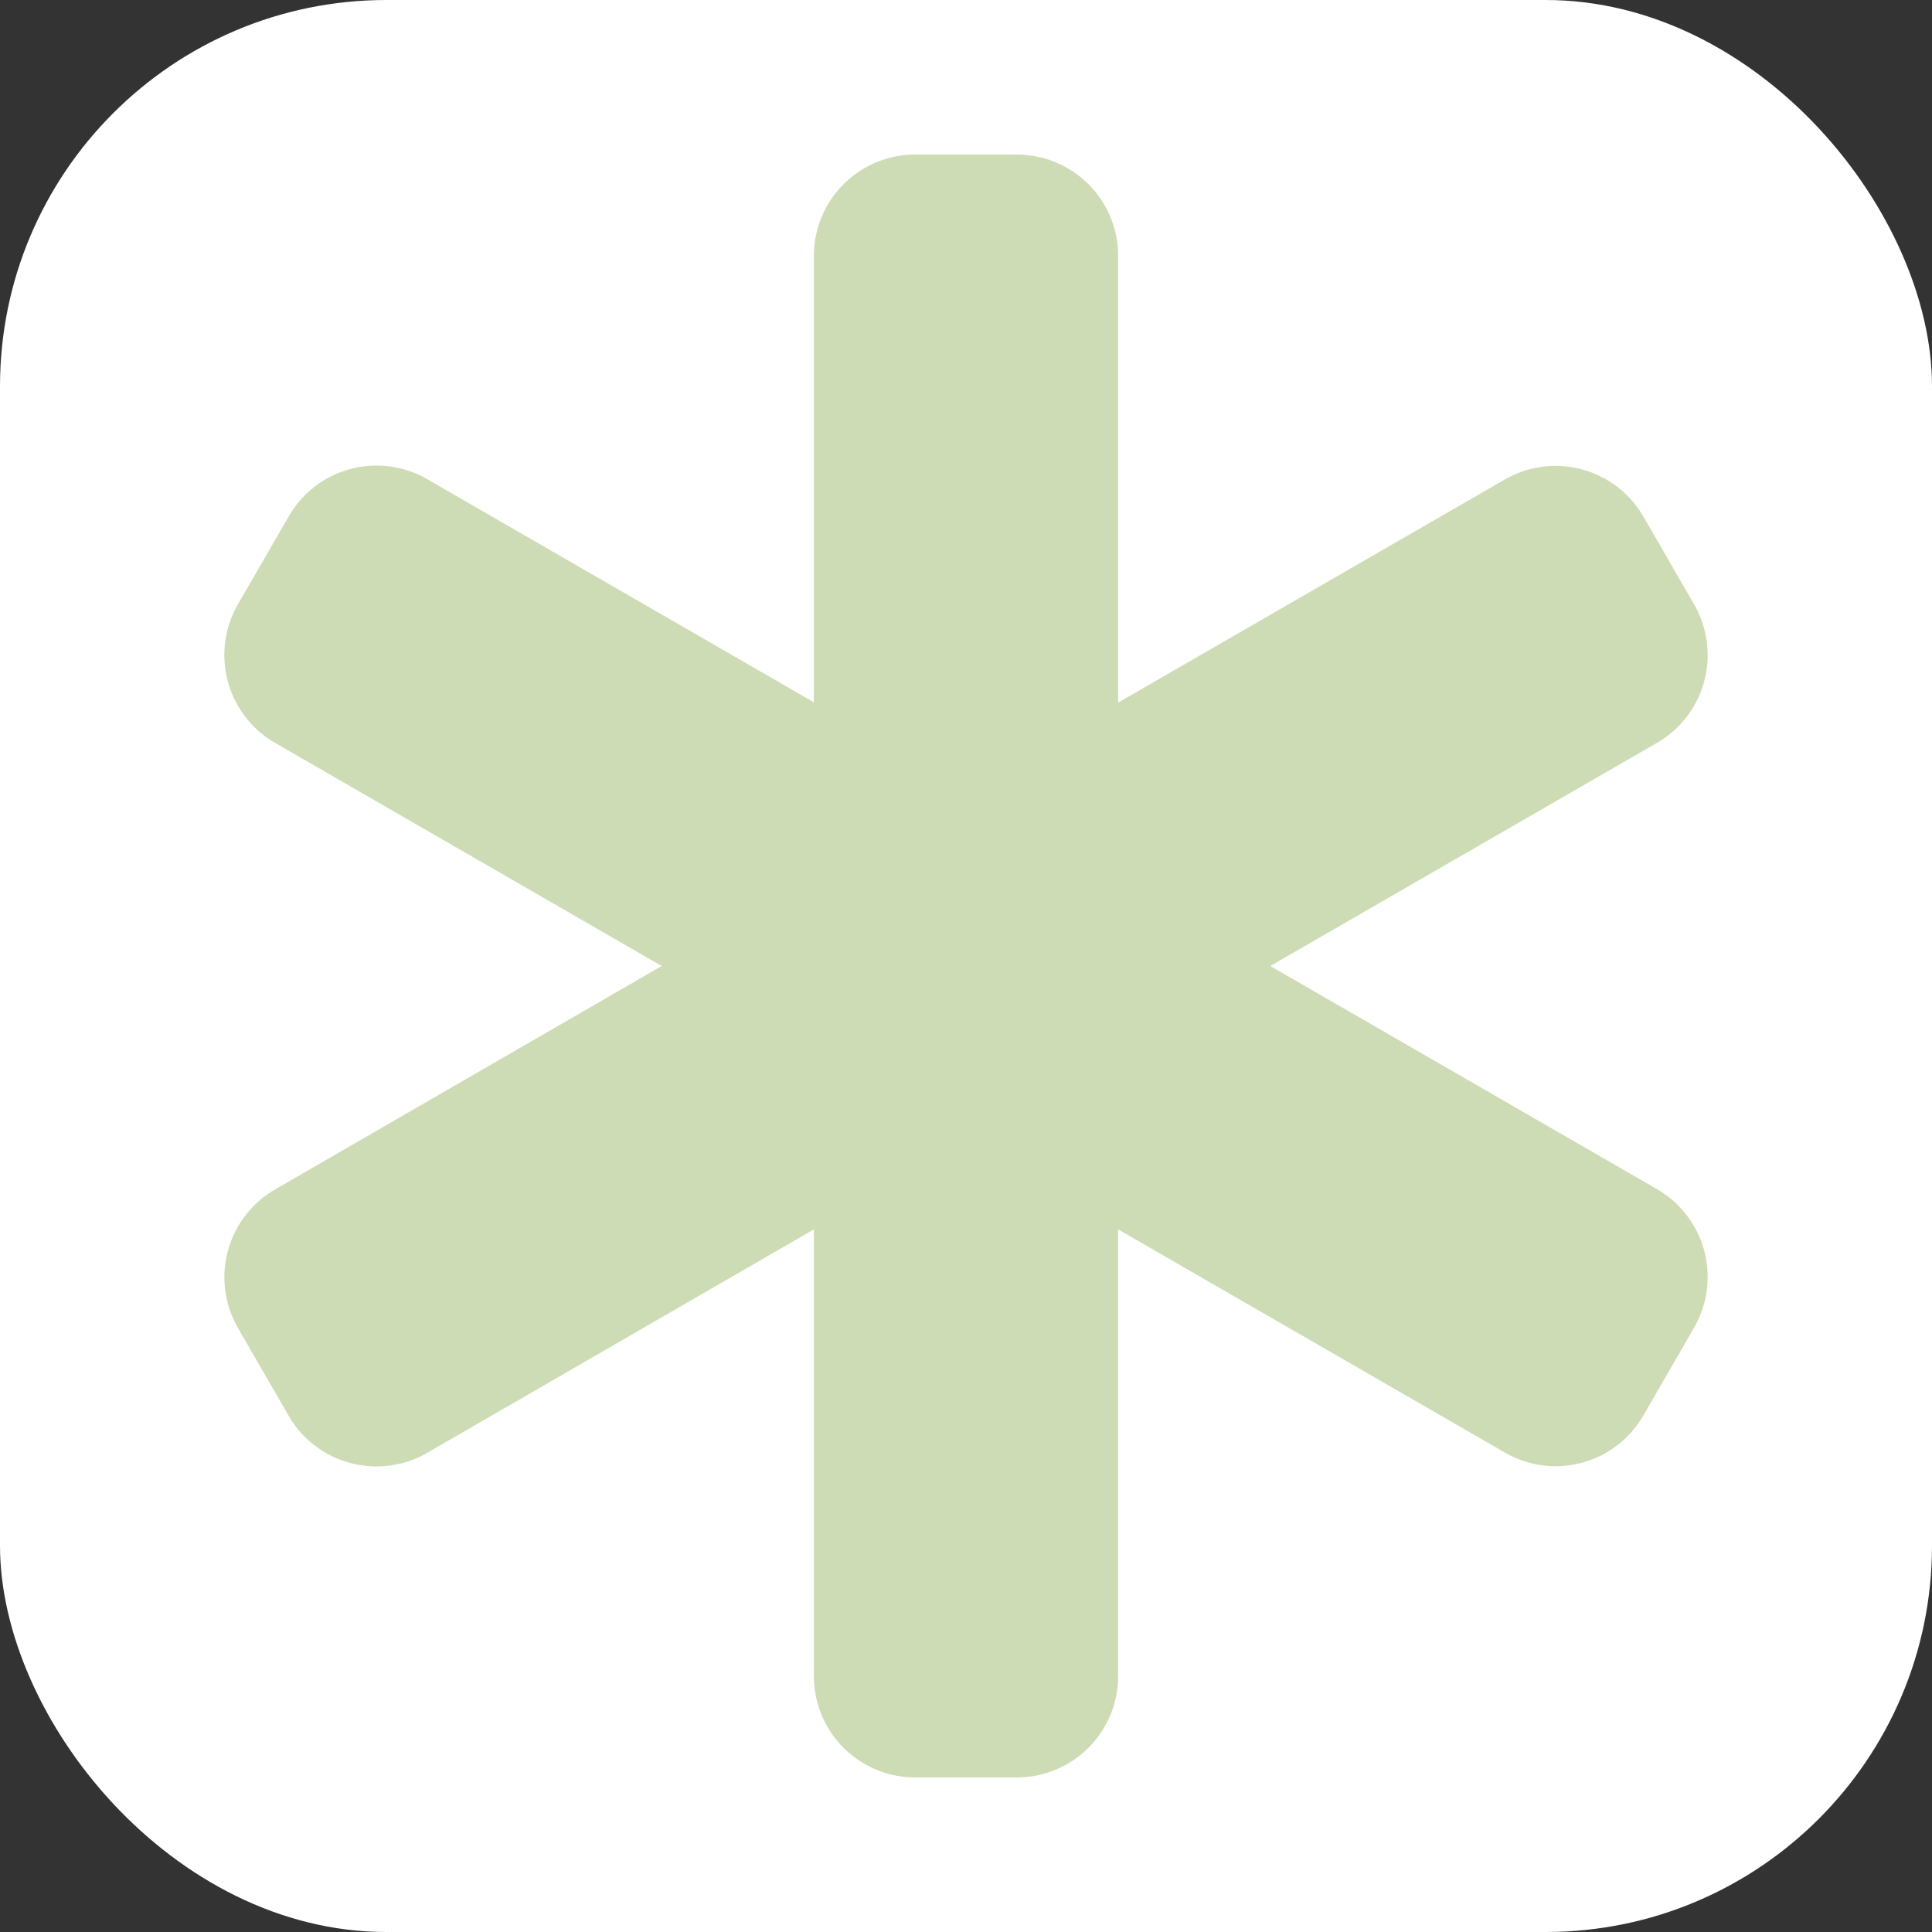
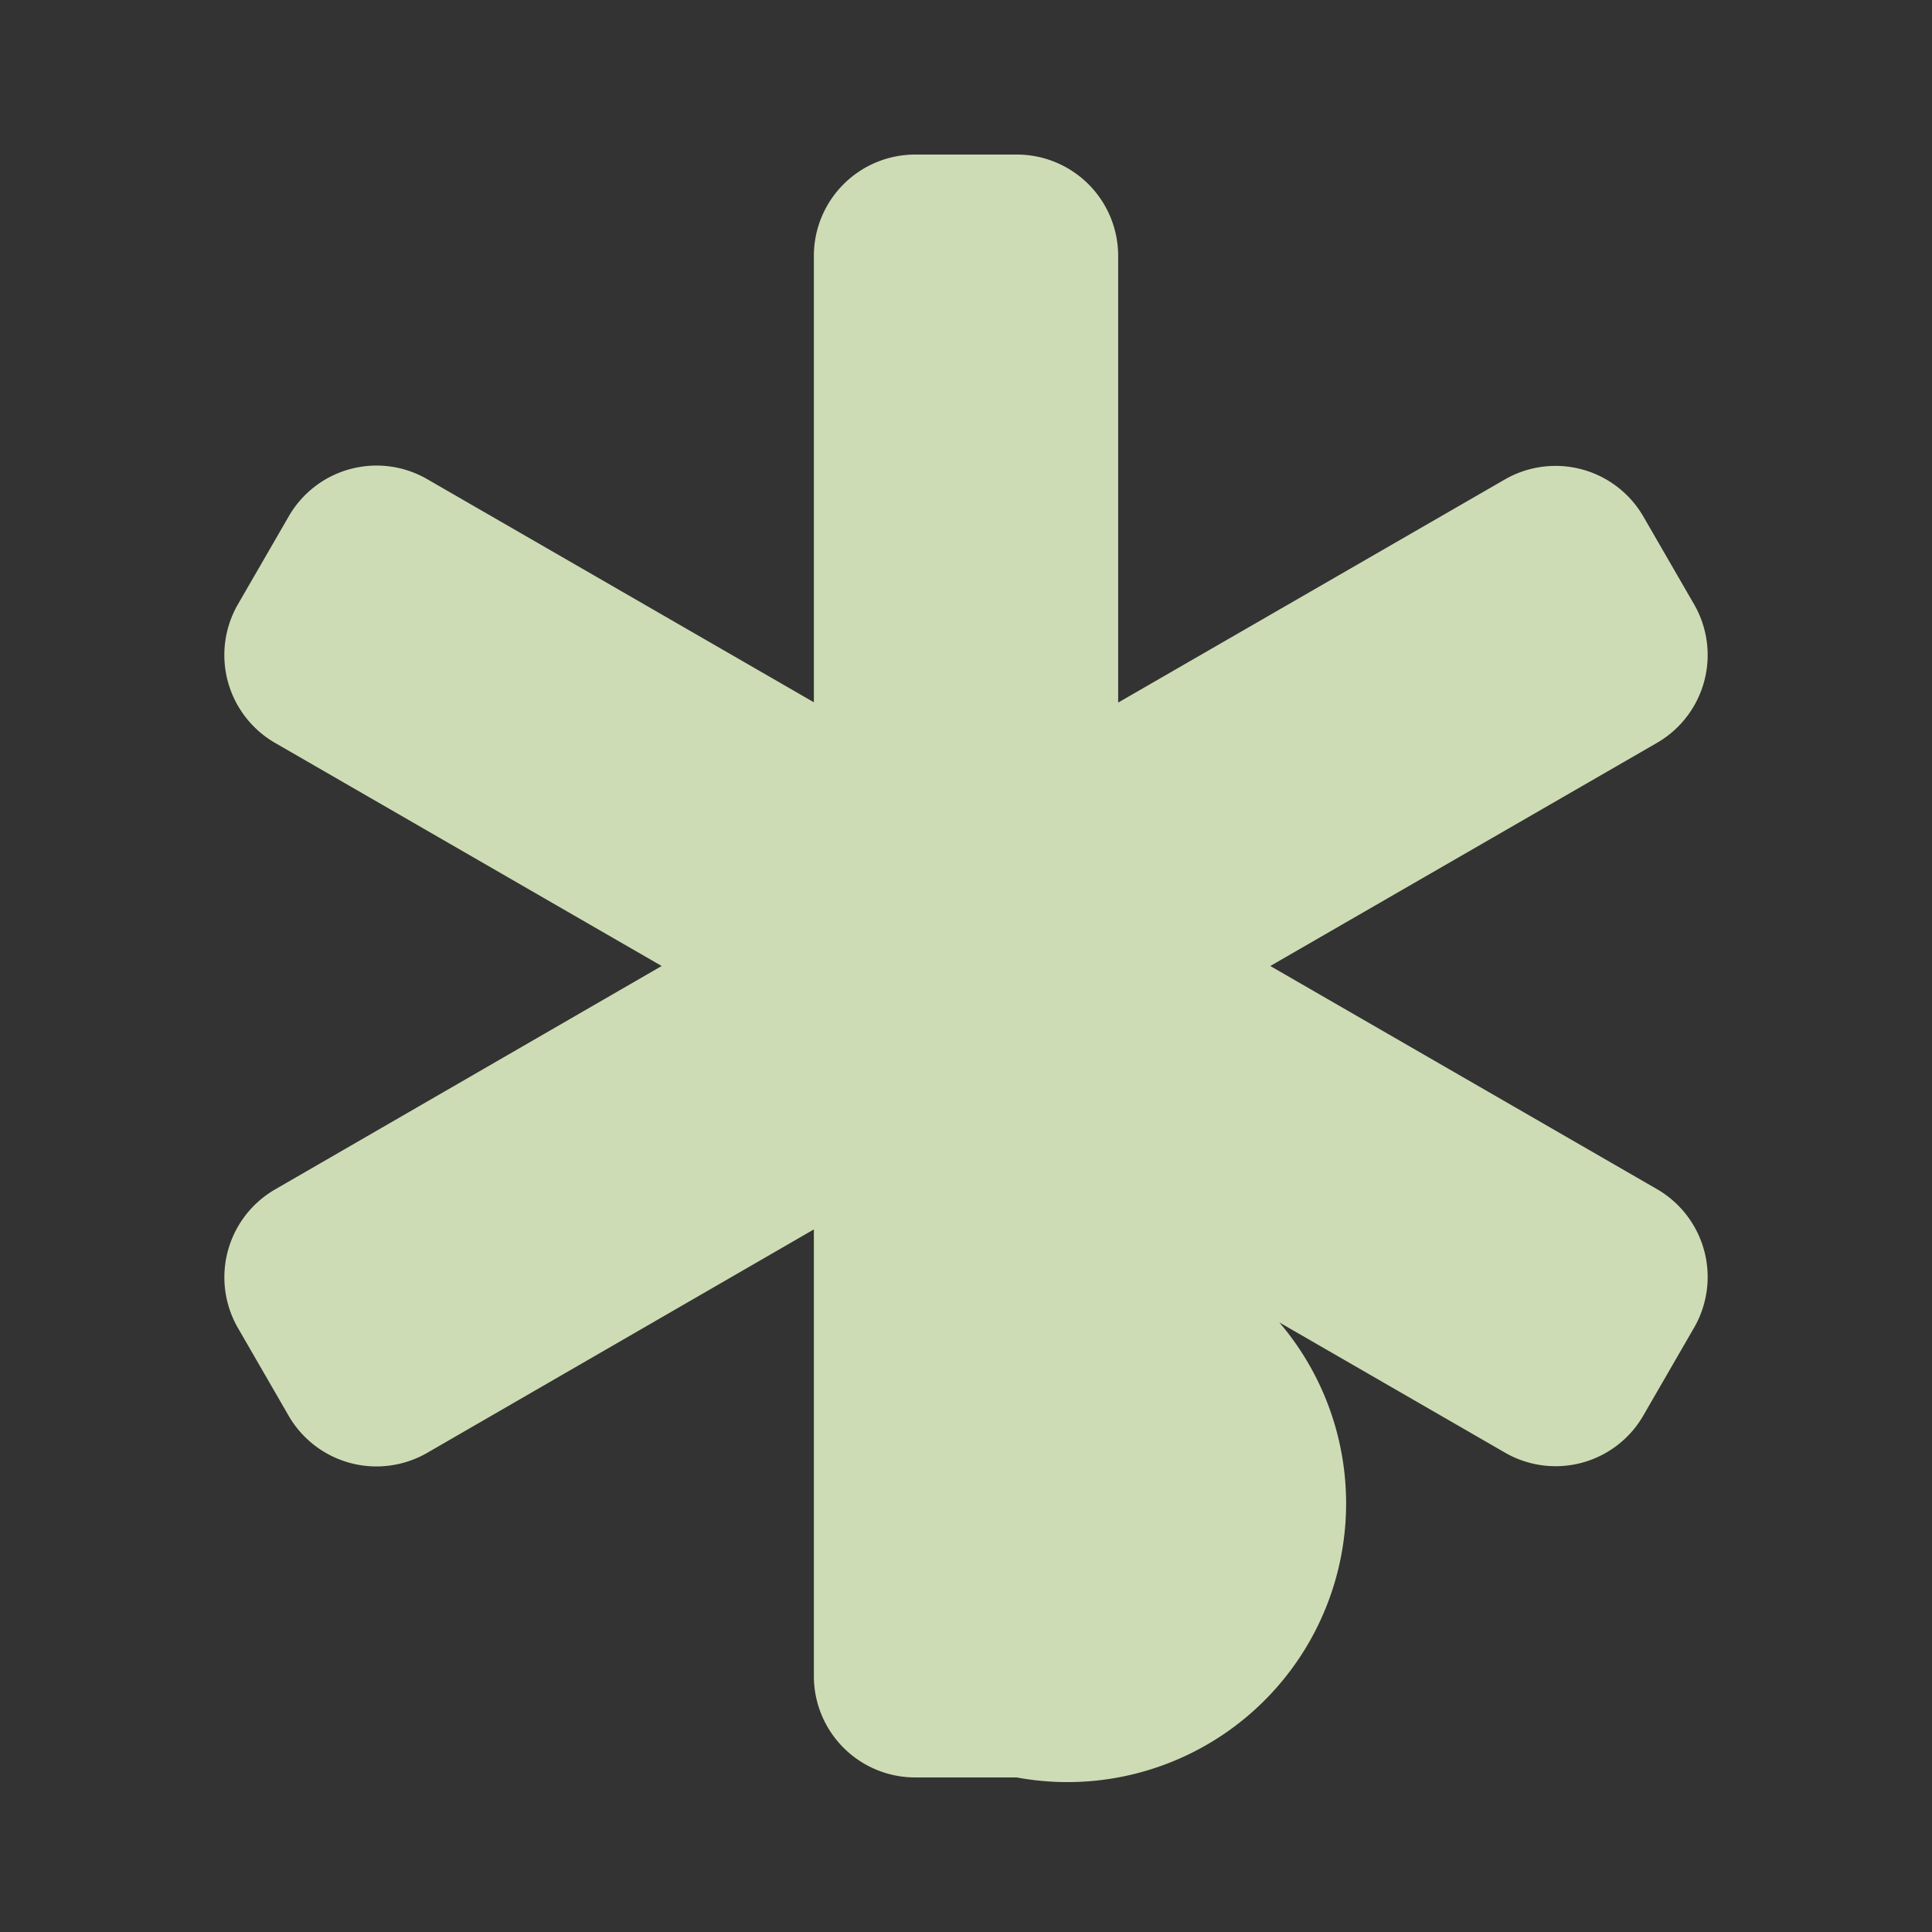
<svg xmlns="http://www.w3.org/2000/svg" width="50" height="50" fill="none">
  <rect width="100%" height="100%" fill="#333333" stroke="none" />
-   <rect width="50" height="50" fill="#fff" rx="10" />
-   <path fill="#CEDCB5" d="M21.063 6.625A2.622 2.622 0 0 1 23.688 4h2.625a2.622 2.622 0 0 1 2.625 2.625v11.558l10.008-5.775a2.626 2.626 0 0 1 3.584.96l1.313 2.272a2.626 2.626 0 0 1-.96 3.585L32.875 25l10.008 5.775a2.626 2.626 0 0 1 .96 3.585l-1.313 2.272a2.619 2.619 0 0 1-3.584.96l-10.008-5.775v11.558A2.622 2.622 0 0 1 26.313 46h-2.625a2.622 2.622 0 0 1-2.625-2.625V31.817L11.055 37.6a2.626 2.626 0 0 1-3.585-.96l-1.312-2.272a2.626 2.626 0 0 1 .96-3.585L17.124 25 7.117 19.225a2.626 2.626 0 0 1-.96-3.585l1.313-2.272a2.621 2.621 0 0 1 3.585-.968l10.008 5.775V6.625Z" />
+   <path fill="#CEDCB5" d="M21.063 6.625A2.622 2.622 0 0 1 23.688 4h2.625a2.622 2.622 0 0 1 2.625 2.625v11.558l10.008-5.775a2.626 2.626 0 0 1 3.584.96l1.313 2.272a2.626 2.626 0 0 1-.96 3.585L32.875 25l10.008 5.775a2.626 2.626 0 0 1 .96 3.585l-1.313 2.272a2.619 2.619 0 0 1-3.584.96l-10.008-5.775A2.622 2.622 0 0 1 26.313 46h-2.625a2.622 2.622 0 0 1-2.625-2.625V31.817L11.055 37.6a2.626 2.626 0 0 1-3.585-.96l-1.312-2.272a2.626 2.626 0 0 1 .96-3.585L17.124 25 7.117 19.225a2.626 2.626 0 0 1-.96-3.585l1.313-2.272a2.621 2.621 0 0 1 3.585-.968l10.008 5.775V6.625Z" />
</svg>